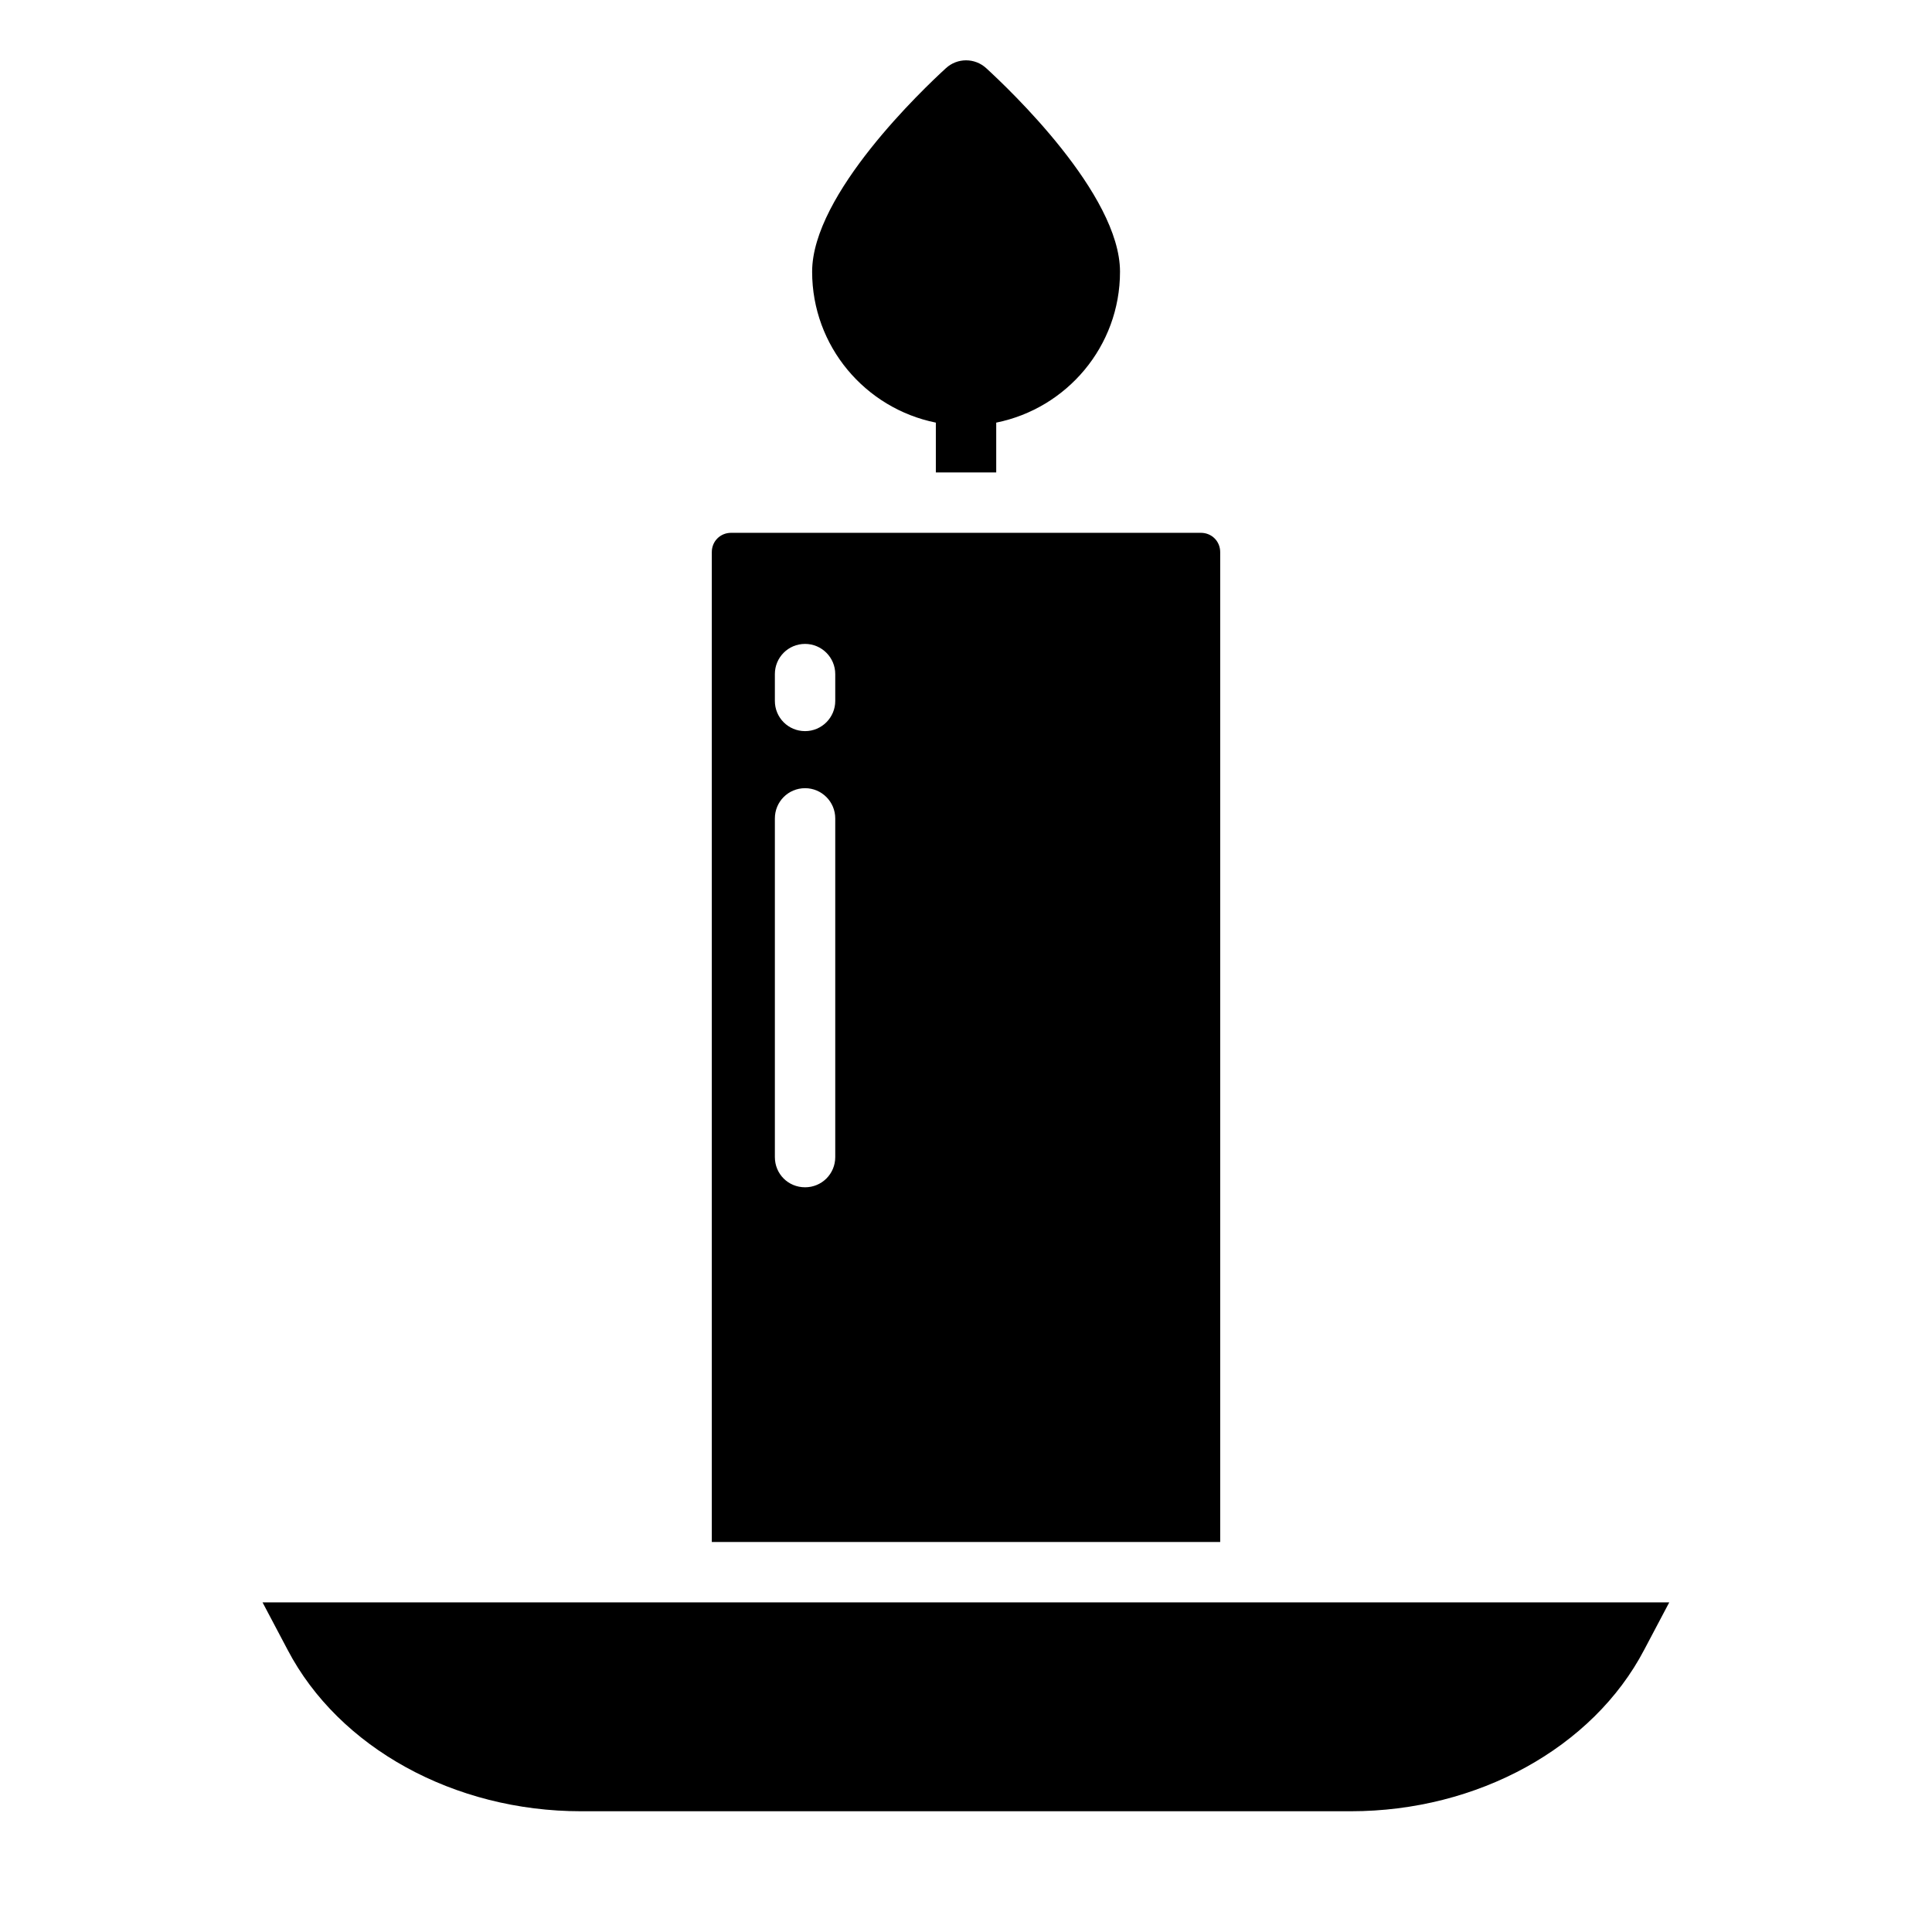
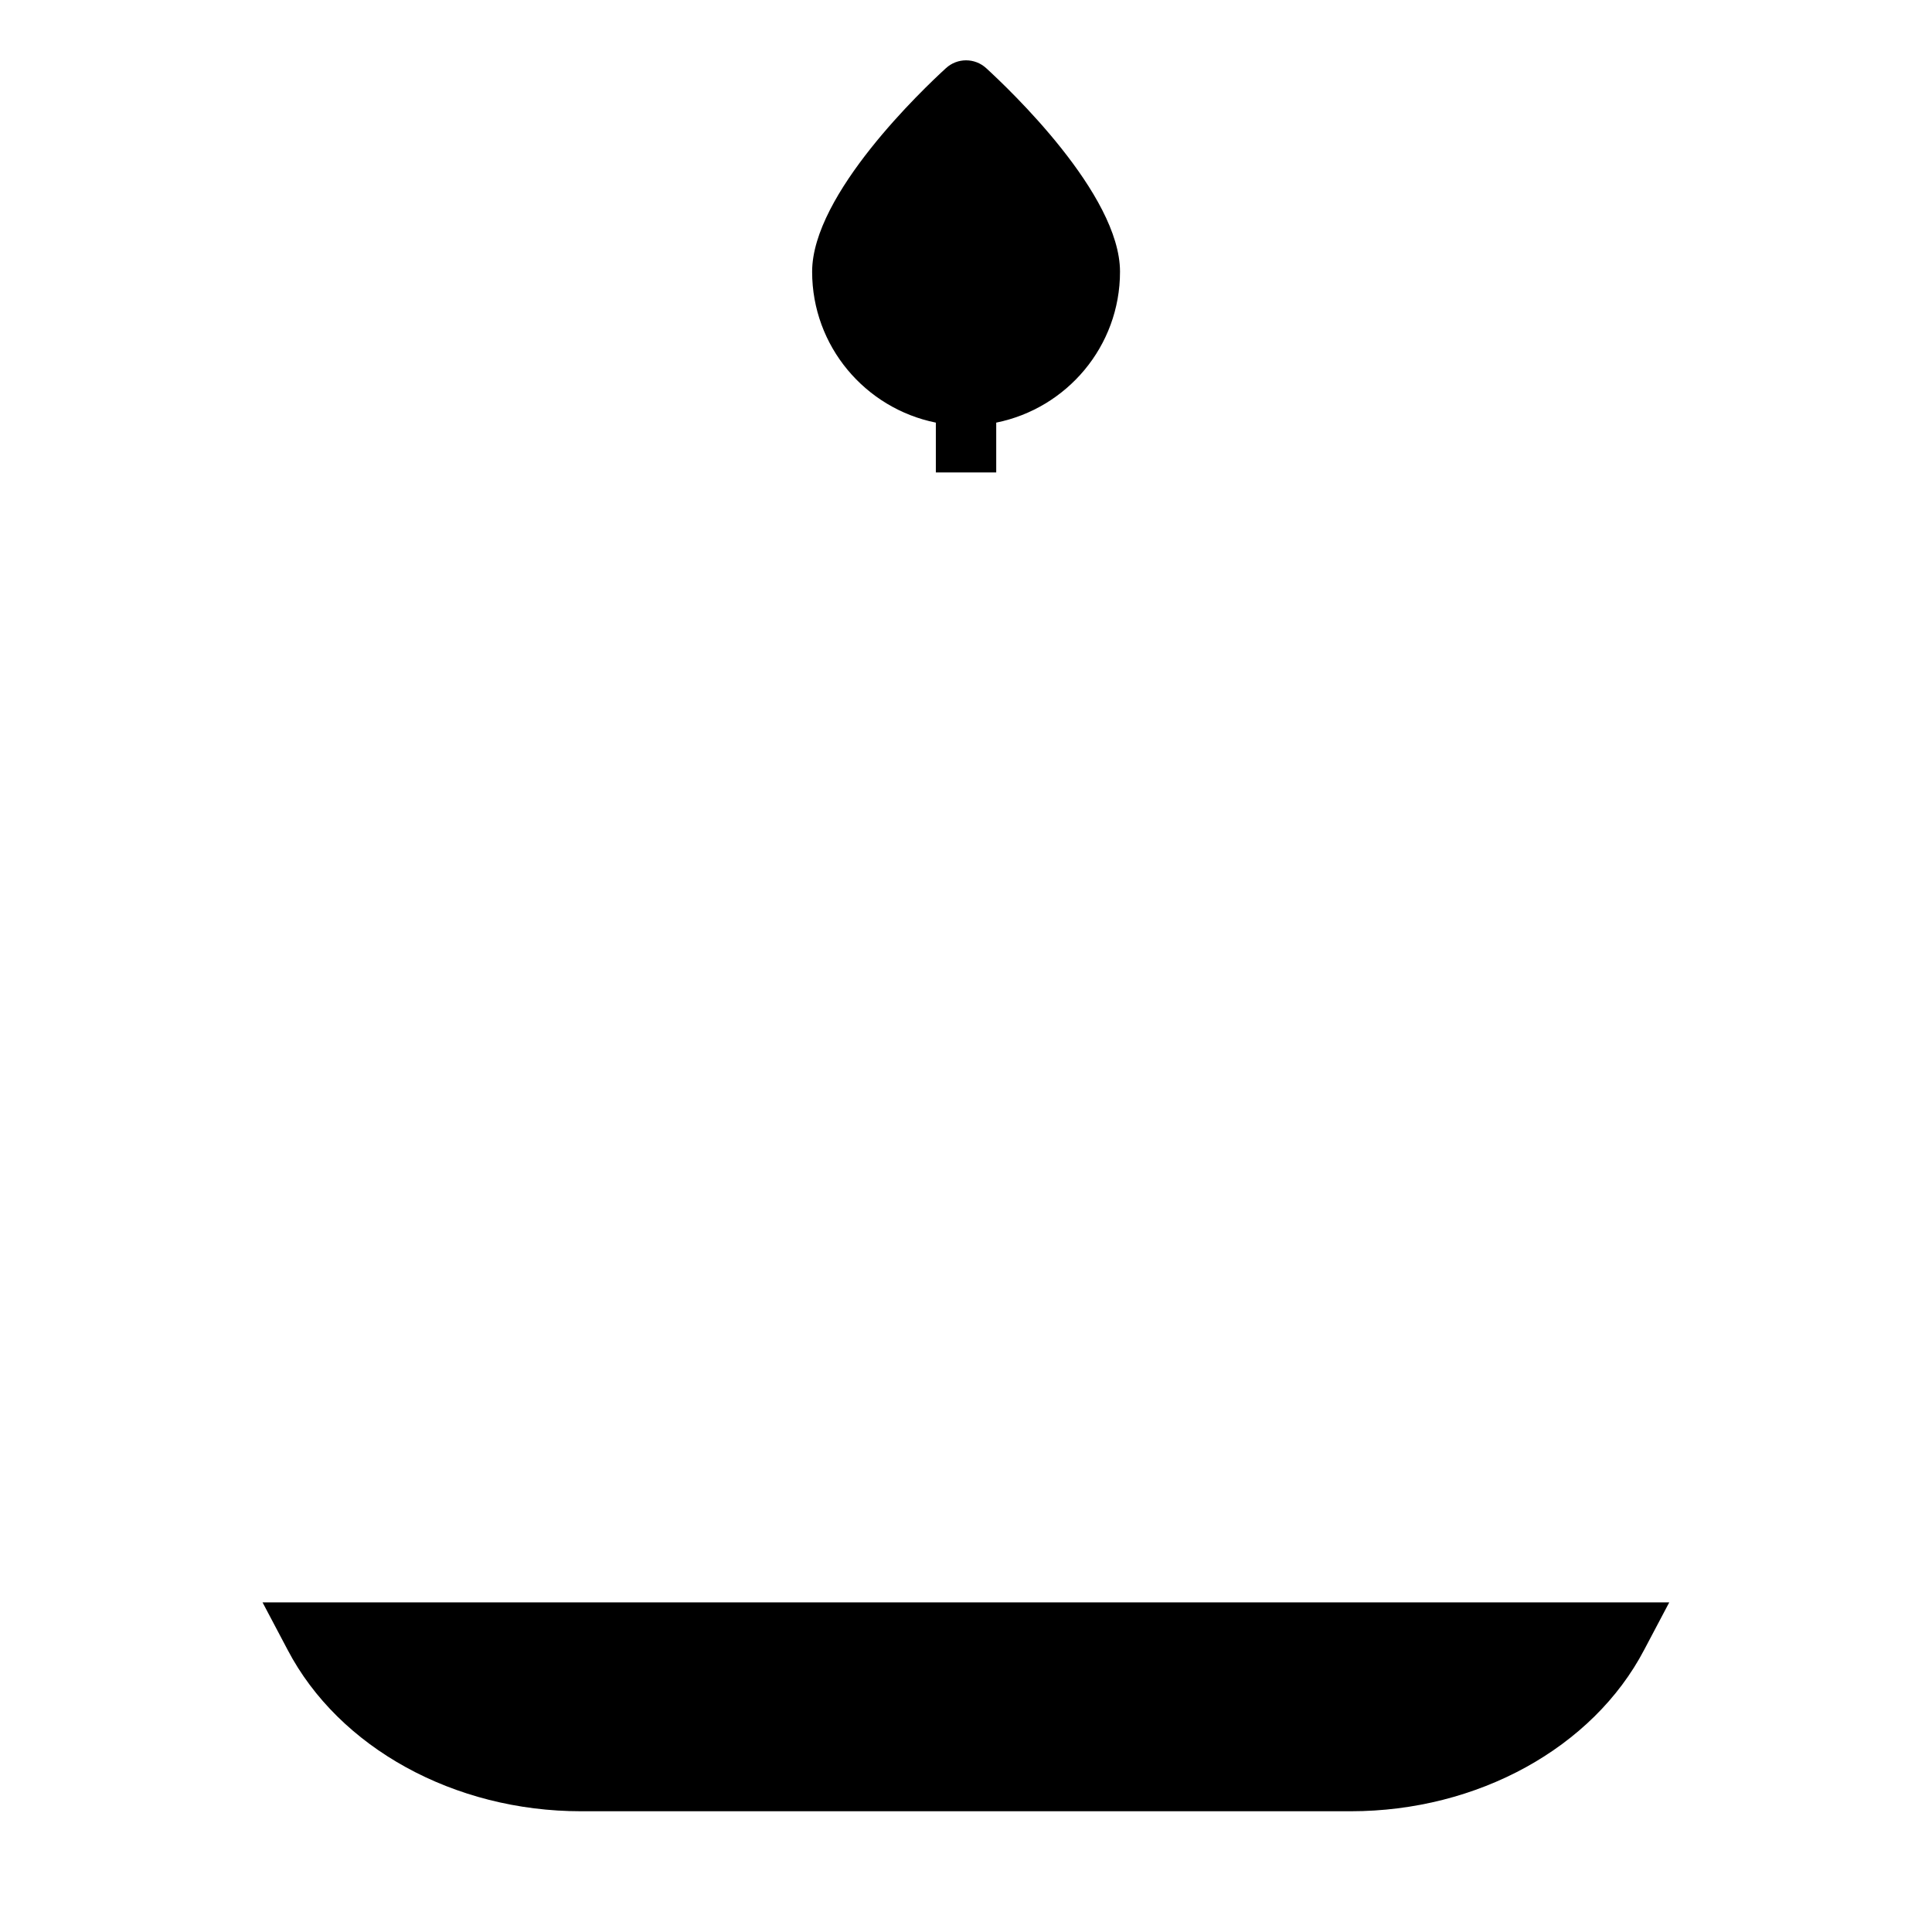
<svg xmlns="http://www.w3.org/2000/svg" width="28" height="28" viewBox="0 0 28 28" fill="none">
  <path d="M13.563 6.125V6.847H14.438V6.125C15.462 5.919 16.232 5.018 16.232 3.938C16.232 2.813 14.618 1.286 14.294 0.989C14.128 0.836 13.874 0.836 13.708 0.989C13.384 1.286 11.77 2.813 11.77 3.938C11.77 5.018 12.54 5.919 13.563 6.125Z" fill="black" />
-   <path d="M17.684 8.002C17.684 7.844 17.561 7.722 17.404 7.722H10.596C10.439 7.722 10.316 7.844 10.316 8.002V22.348H17.684V8.002ZM12.105 16.769C12.105 17.014 11.909 17.207 11.668 17.207C11.423 17.207 11.23 17.014 11.23 16.769V11.861C11.23 11.62 11.423 11.423 11.668 11.423C11.909 11.423 12.105 11.62 12.105 11.861V16.769ZM12.105 10.159C12.105 10.399 11.909 10.596 11.668 10.596C11.423 10.596 11.23 10.399 11.23 10.159V9.769C11.23 9.529 11.423 9.332 11.668 9.332C11.909 9.332 12.105 9.529 12.105 9.769V10.159Z" fill="black" />
  <path d="M8.42 26.25H19.577C21.414 26.25 23.085 25.331 23.829 23.91L24.192 23.223H3.805L4.168 23.91C4.912 25.331 6.583 26.25 8.42 26.25Z" fill="black" />
</svg>